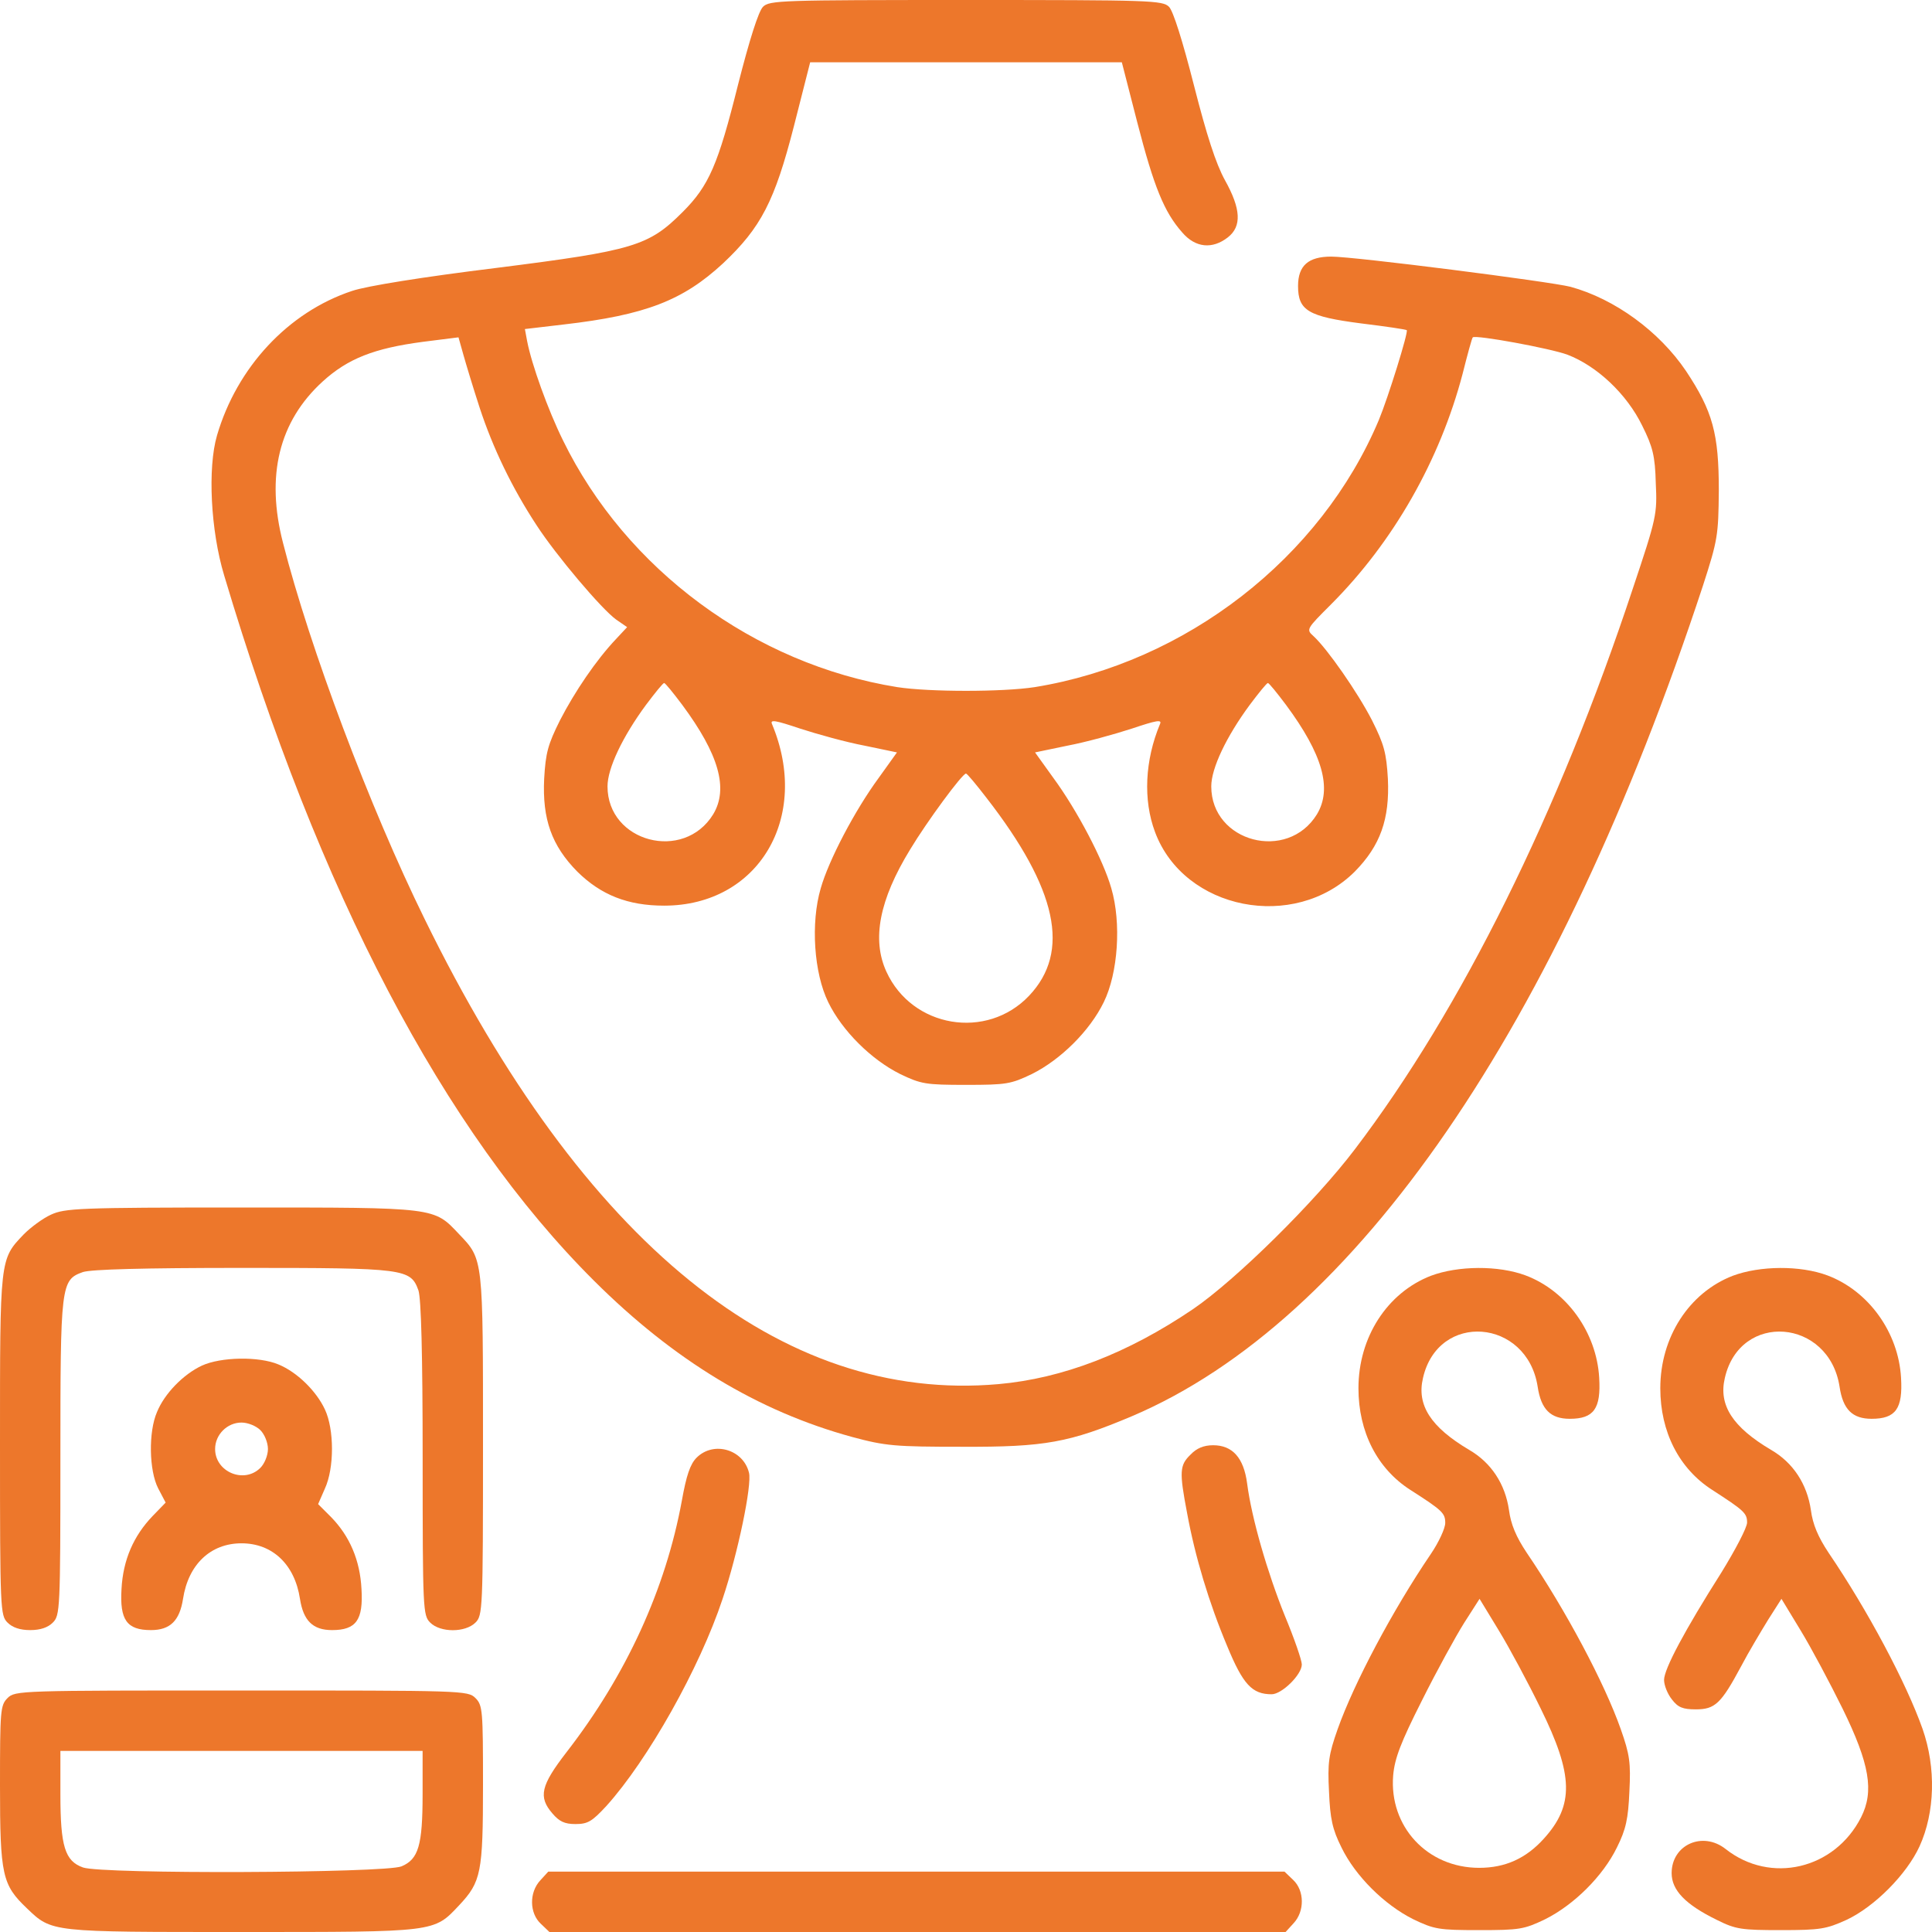
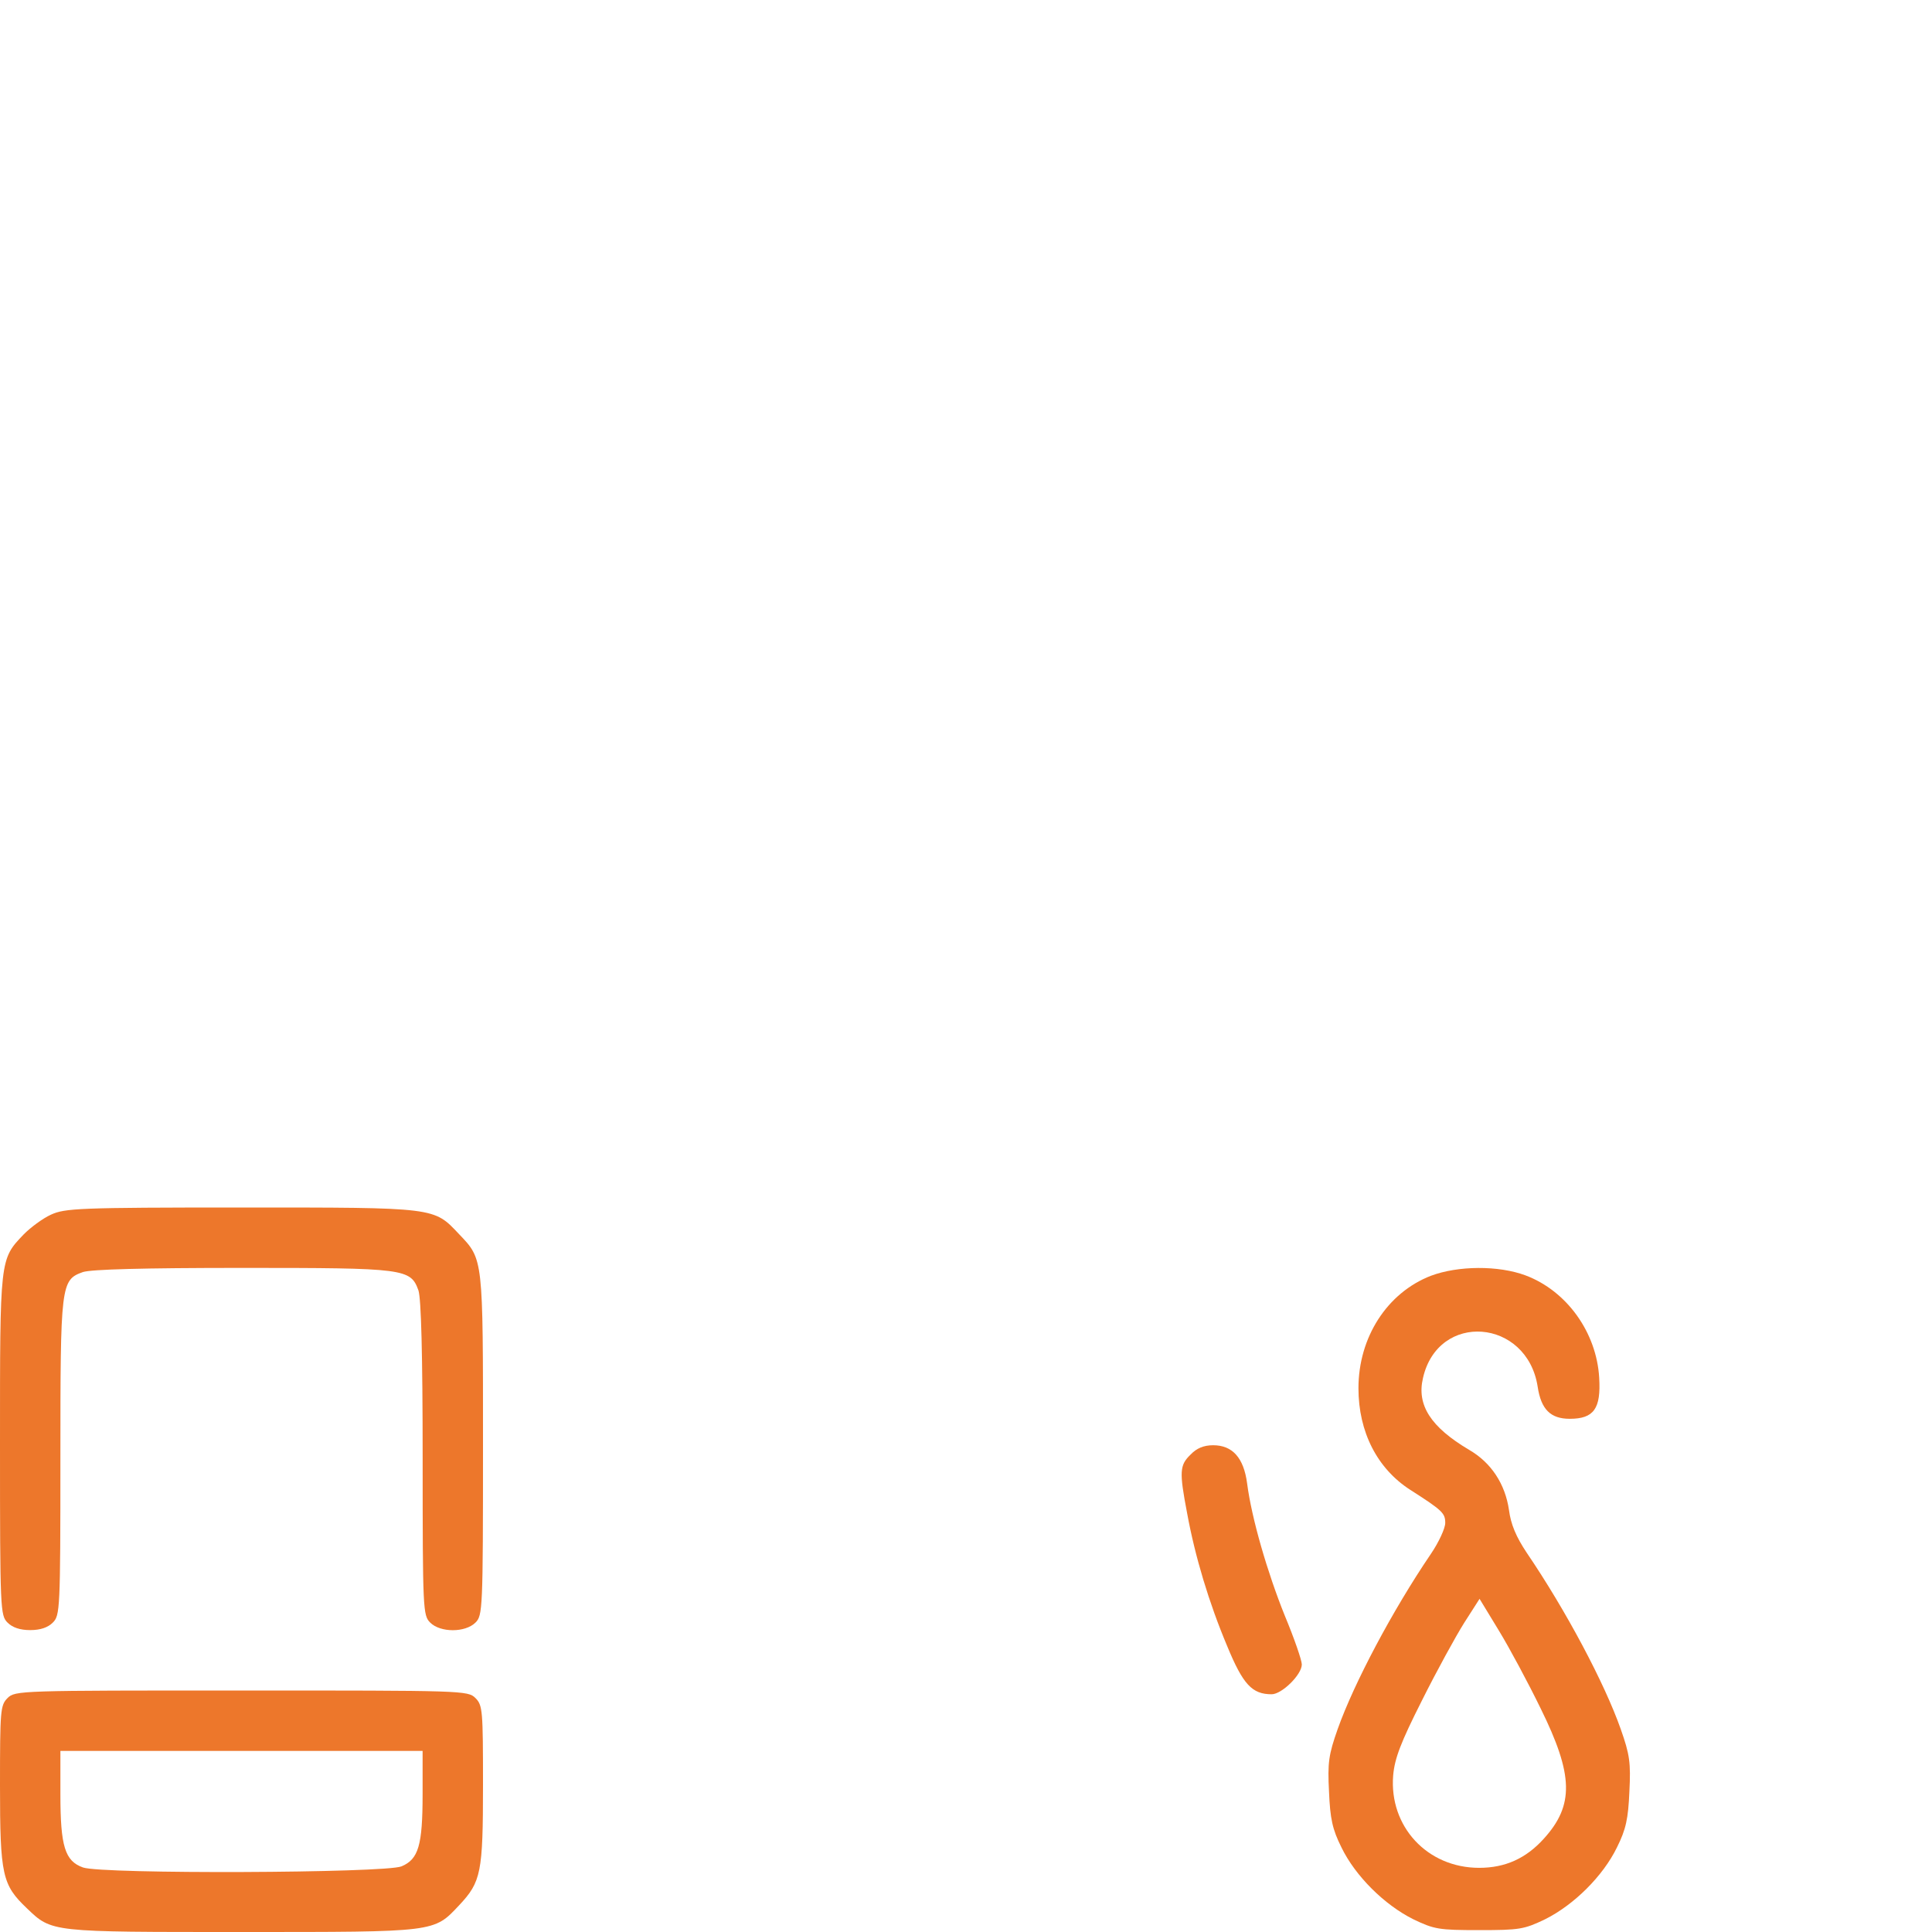
<svg xmlns="http://www.w3.org/2000/svg" width="38" height="38" viewBox="0 0 38 38" fill="none">
-   <path d="M15.007 0.134C14.918 0.223 14.74 0.787 14.517 1.663C14.124 3.236 13.946 3.652 13.426 4.171C12.758 4.839 12.469 4.928 9.76 5.27C8.313 5.448 7.207 5.626 6.925 5.722C5.67 6.138 4.661 7.222 4.268 8.565C4.082 9.203 4.142 10.435 4.409 11.318C6.272 17.56 8.721 22.243 11.69 25.197C13.256 26.756 14.911 27.758 16.759 28.263C17.419 28.441 17.605 28.456 18.926 28.456C20.551 28.463 21.034 28.374 22.266 27.854C26.674 25.977 30.63 20.217 33.495 11.519C33.785 10.621 33.799 10.532 33.807 9.648C33.807 8.528 33.688 8.09 33.161 7.296C32.634 6.516 31.758 5.878 30.89 5.641C30.482 5.537 26.645 5.047 26.184 5.047C25.732 5.047 25.531 5.225 25.531 5.626C25.531 6.108 25.732 6.227 26.771 6.361C27.253 6.42 27.654 6.479 27.669 6.494C27.706 6.524 27.305 7.815 27.12 8.261C25.977 10.977 23.327 13.033 20.351 13.515C19.72 13.612 18.28 13.612 17.649 13.515C14.836 13.063 12.313 11.2 11.073 8.661C10.777 8.06 10.457 7.17 10.368 6.709L10.324 6.472L11.081 6.383C12.699 6.197 13.434 5.908 14.22 5.181C14.97 4.475 15.237 3.956 15.616 2.479L15.935 1.225H19H22.065L22.37 2.412C22.696 3.674 22.897 4.171 23.253 4.572C23.513 4.876 23.847 4.906 24.151 4.668C24.425 4.453 24.411 4.112 24.091 3.54C23.913 3.214 23.735 2.664 23.483 1.677C23.26 0.802 23.075 0.215 22.993 0.134C22.867 0.007 22.622 5.11192e-05 19 5.11192e-05C15.356 5.11192e-05 15.133 0.007 15.007 0.134ZM9.433 8.016C9.693 8.81 10.072 9.597 10.554 10.331C10.94 10.925 11.831 11.979 12.12 12.187L12.335 12.335L12.113 12.573C11.727 12.981 11.304 13.604 11.014 14.168C10.777 14.643 10.732 14.807 10.703 15.319C10.665 16.113 10.851 16.633 11.356 17.145C11.823 17.605 12.35 17.813 13.063 17.813C14.918 17.813 15.95 16.076 15.185 14.243C15.141 14.146 15.252 14.168 15.742 14.332C16.083 14.443 16.647 14.599 17.004 14.666L17.642 14.799L17.286 15.296C16.811 15.942 16.299 16.922 16.143 17.471C15.942 18.154 16.009 19.141 16.291 19.713C16.566 20.277 17.137 20.841 17.701 21.123C18.117 21.323 18.206 21.338 19 21.338C19.794 21.338 19.883 21.323 20.299 21.123C20.863 20.841 21.434 20.277 21.709 19.713C21.991 19.141 22.058 18.154 21.858 17.471C21.702 16.922 21.19 15.942 20.715 15.296L20.358 14.799L20.997 14.666C21.353 14.599 21.917 14.443 22.258 14.332C22.748 14.168 22.86 14.146 22.815 14.243C22.518 14.955 22.481 15.734 22.718 16.365C23.29 17.902 25.457 18.325 26.645 17.145C27.149 16.633 27.335 16.113 27.298 15.319C27.268 14.807 27.224 14.643 26.986 14.168C26.704 13.619 26.11 12.766 25.836 12.513C25.687 12.38 25.695 12.372 26.177 11.89C27.409 10.658 28.322 9.047 28.767 7.355C28.864 6.969 28.953 6.643 28.968 6.635C29.027 6.583 30.489 6.85 30.831 6.977C31.41 7.199 31.996 7.748 32.3 8.372C32.508 8.788 32.553 8.966 32.567 9.5C32.597 10.116 32.582 10.183 32.115 11.578C30.652 15.994 28.745 19.846 26.652 22.6C25.865 23.639 24.314 25.168 23.468 25.747C22.177 26.622 20.9 27.112 19.638 27.224C15.356 27.602 11.474 24.455 8.35 18.072C7.274 15.883 6.093 12.743 5.567 10.68C5.225 9.359 5.485 8.29 6.346 7.504C6.843 7.051 7.363 6.85 8.313 6.724L9.018 6.635L9.114 6.977C9.166 7.162 9.307 7.63 9.433 8.016ZM13.419 13.864C14.139 14.836 14.332 15.512 14.027 16.017C13.448 16.959 11.949 16.566 11.949 15.467C11.949 15.111 12.246 14.488 12.706 13.864C12.884 13.627 13.04 13.434 13.063 13.434C13.085 13.434 13.241 13.627 13.419 13.864ZM25.294 13.864C26.014 14.836 26.207 15.512 25.902 16.017C25.323 16.959 23.824 16.566 23.824 15.467C23.824 15.111 24.121 14.488 24.581 13.864C24.759 13.627 24.915 13.434 24.938 13.434C24.96 13.434 25.116 13.627 25.294 13.864ZM19.401 15.69C20.796 17.486 21.063 18.718 20.24 19.586C19.408 20.462 17.939 20.217 17.434 19.111C17.145 18.48 17.293 17.701 17.902 16.707C18.228 16.165 18.926 15.215 19 15.215C19.022 15.215 19.201 15.43 19.401 15.69Z" fill="#ED772B" />
  <path d="M1.002 23.891C0.839 23.965 0.601 24.143 0.468 24.277C-0.007 24.774 6.81531e-06 24.737 6.81531e-06 28.426C6.81531e-06 31.669 0.007 31.773 0.148 31.914C0.245 32.011 0.393 32.062 0.594 32.062C0.794 32.062 0.943 32.011 1.039 31.914C1.18 31.773 1.188 31.669 1.188 28.686C1.188 25.257 1.195 25.175 1.633 25.019C1.804 24.967 2.798 24.938 4.765 24.938C7.979 24.938 8.075 24.952 8.231 25.383C8.283 25.553 8.313 26.6 8.313 28.693C8.313 31.669 8.32 31.773 8.461 31.914C8.661 32.114 9.151 32.114 9.352 31.914C9.493 31.773 9.5 31.669 9.5 28.426C9.5 24.737 9.507 24.774 9.032 24.277C8.528 23.743 8.602 23.75 4.75 23.75C1.544 23.75 1.277 23.765 1.002 23.891Z" fill="#ED772B" />
  <path d="M28.144 25.093C27.283 25.427 26.719 26.303 26.719 27.305C26.719 28.166 27.09 28.886 27.736 29.302C28.374 29.71 28.426 29.762 28.426 29.955C28.426 30.059 28.3 30.333 28.144 30.563C27.387 31.677 26.63 33.109 26.311 34.007C26.133 34.512 26.11 34.668 26.14 35.239C26.162 35.773 26.207 35.981 26.385 36.337C26.659 36.902 27.231 37.466 27.795 37.748C28.211 37.948 28.3 37.963 29.094 37.963C29.888 37.963 29.977 37.948 30.393 37.748C30.957 37.466 31.528 36.902 31.803 36.337C31.981 35.981 32.025 35.773 32.048 35.239C32.077 34.668 32.055 34.512 31.877 34.007C31.558 33.102 30.801 31.677 30.029 30.541C29.821 30.229 29.717 29.984 29.68 29.702C29.606 29.19 29.331 28.767 28.893 28.515C28.144 28.07 27.862 27.639 27.988 27.105C28.285 25.791 30.036 25.932 30.244 27.275C30.311 27.721 30.497 27.906 30.875 27.906C31.35 27.906 31.491 27.706 31.454 27.097C31.402 26.207 30.816 25.39 30.007 25.086C29.472 24.886 28.678 24.893 28.144 25.093ZM30.304 33.606C30.949 34.913 30.964 35.506 30.363 36.167C30.014 36.553 29.606 36.738 29.094 36.738C28.07 36.738 27.32 35.922 27.402 34.92C27.431 34.586 27.55 34.274 27.966 33.45C28.255 32.871 28.634 32.181 28.797 31.922L29.101 31.447L29.48 32.07C29.688 32.411 30.059 33.102 30.304 33.606Z" fill="#ED772B" />
-   <path d="M34.081 25.093C33.22 25.427 32.656 26.303 32.656 27.305C32.656 28.166 33.027 28.886 33.673 29.302C34.304 29.71 34.363 29.762 34.363 29.947C34.363 30.044 34.133 30.482 33.859 30.927C33.139 32.062 32.73 32.827 32.73 33.042C32.73 33.146 32.797 33.317 32.886 33.428C33.005 33.584 33.102 33.621 33.354 33.621C33.732 33.621 33.851 33.51 34.245 32.775C34.393 32.493 34.638 32.085 34.779 31.855L35.039 31.447L35.417 32.07C35.625 32.411 35.996 33.109 36.241 33.606C36.775 34.697 36.864 35.232 36.605 35.744C36.085 36.768 34.823 37.065 33.94 36.367C33.487 36.011 32.879 36.285 32.879 36.842C32.879 37.176 33.146 37.458 33.77 37.763C34.141 37.948 34.252 37.963 35.031 37.963C35.803 37.963 35.922 37.941 36.315 37.763C36.872 37.503 37.503 36.864 37.755 36.315C38.059 35.647 38.082 34.772 37.815 34.007C37.495 33.102 36.738 31.677 35.966 30.541C35.759 30.229 35.655 29.984 35.618 29.702C35.543 29.19 35.269 28.767 34.831 28.515C34.081 28.07 33.799 27.639 33.925 27.105C34.222 25.791 35.974 25.932 36.182 27.275C36.248 27.721 36.434 27.906 36.812 27.906C37.288 27.906 37.428 27.706 37.391 27.097C37.34 26.207 36.753 25.39 35.944 25.086C35.41 24.886 34.616 24.893 34.081 25.093Z" fill="#ED772B" />
-   <path d="M3.971 26.86C3.607 27.03 3.236 27.409 3.088 27.773C2.917 28.166 2.932 28.923 3.11 29.272L3.258 29.554L3.006 29.814C2.627 30.207 2.42 30.682 2.39 31.253C2.353 31.862 2.494 32.062 2.969 32.062C3.347 32.062 3.533 31.877 3.6 31.447C3.704 30.771 4.141 30.355 4.75 30.355C5.359 30.355 5.797 30.771 5.9 31.447C5.967 31.877 6.153 32.062 6.531 32.062C7.006 32.062 7.147 31.862 7.11 31.253C7.081 30.689 6.88 30.215 6.509 29.836L6.257 29.584L6.39 29.279C6.576 28.878 6.576 28.114 6.39 27.721C6.22 27.357 5.841 26.986 5.477 26.837C5.091 26.674 4.342 26.689 3.971 26.86ZM5.121 28.129C5.203 28.21 5.27 28.374 5.27 28.5C5.27 28.626 5.203 28.79 5.121 28.871C4.802 29.19 4.231 28.953 4.231 28.5C4.231 28.218 4.468 27.98 4.75 27.98C4.876 27.98 5.04 28.047 5.121 28.129Z" fill="#ED772B" />
  <path d="M23.416 28.611C23.201 28.819 23.193 28.945 23.349 29.762C23.505 30.615 23.78 31.528 24.136 32.374C24.448 33.131 24.626 33.324 25.012 33.324C25.212 33.324 25.605 32.938 25.605 32.738C25.605 32.656 25.457 32.226 25.271 31.78C24.93 30.934 24.618 29.866 24.529 29.175C24.462 28.671 24.24 28.426 23.861 28.426C23.676 28.426 23.535 28.485 23.416 28.611Z" fill="#ED772B" />
-   <path d="M13.701 28.671C13.575 28.797 13.5 29.02 13.411 29.517C13.092 31.253 12.32 32.946 11.14 34.467C10.636 35.12 10.584 35.343 10.866 35.669C10.999 35.825 11.103 35.877 11.318 35.877C11.563 35.877 11.645 35.825 11.927 35.521C12.743 34.616 13.76 32.812 14.213 31.447C14.517 30.541 14.792 29.205 14.732 28.968C14.621 28.507 14.035 28.337 13.701 28.671Z" fill="#ED772B" />
  <path d="M0.148 33.399C0.007 33.54 0 33.644 0 35.12C0 36.887 0.045 37.072 0.527 37.532C1.024 38.008 0.98 38 4.765 38C8.595 38 8.528 38.008 9.032 37.473C9.463 37.013 9.5 36.835 9.5 35.106C9.5 33.644 9.493 33.54 9.352 33.399C9.203 33.25 9.107 33.25 4.75 33.25C0.393 33.25 0.297 33.25 0.148 33.399ZM8.312 35.284C8.312 36.3 8.231 36.568 7.897 36.709C7.57 36.842 2.019 36.865 1.633 36.731C1.277 36.605 1.188 36.315 1.188 35.291V34.438H4.75H8.312V35.284Z" fill="#ED772B" />
-   <path d="M10.628 36.983C10.405 37.221 10.413 37.629 10.636 37.837L10.806 38H18.043H25.286L25.442 37.829C25.665 37.592 25.657 37.184 25.435 36.976L25.264 36.812H18.028H10.784L10.628 36.983Z" fill="#ED772B" />
</svg>